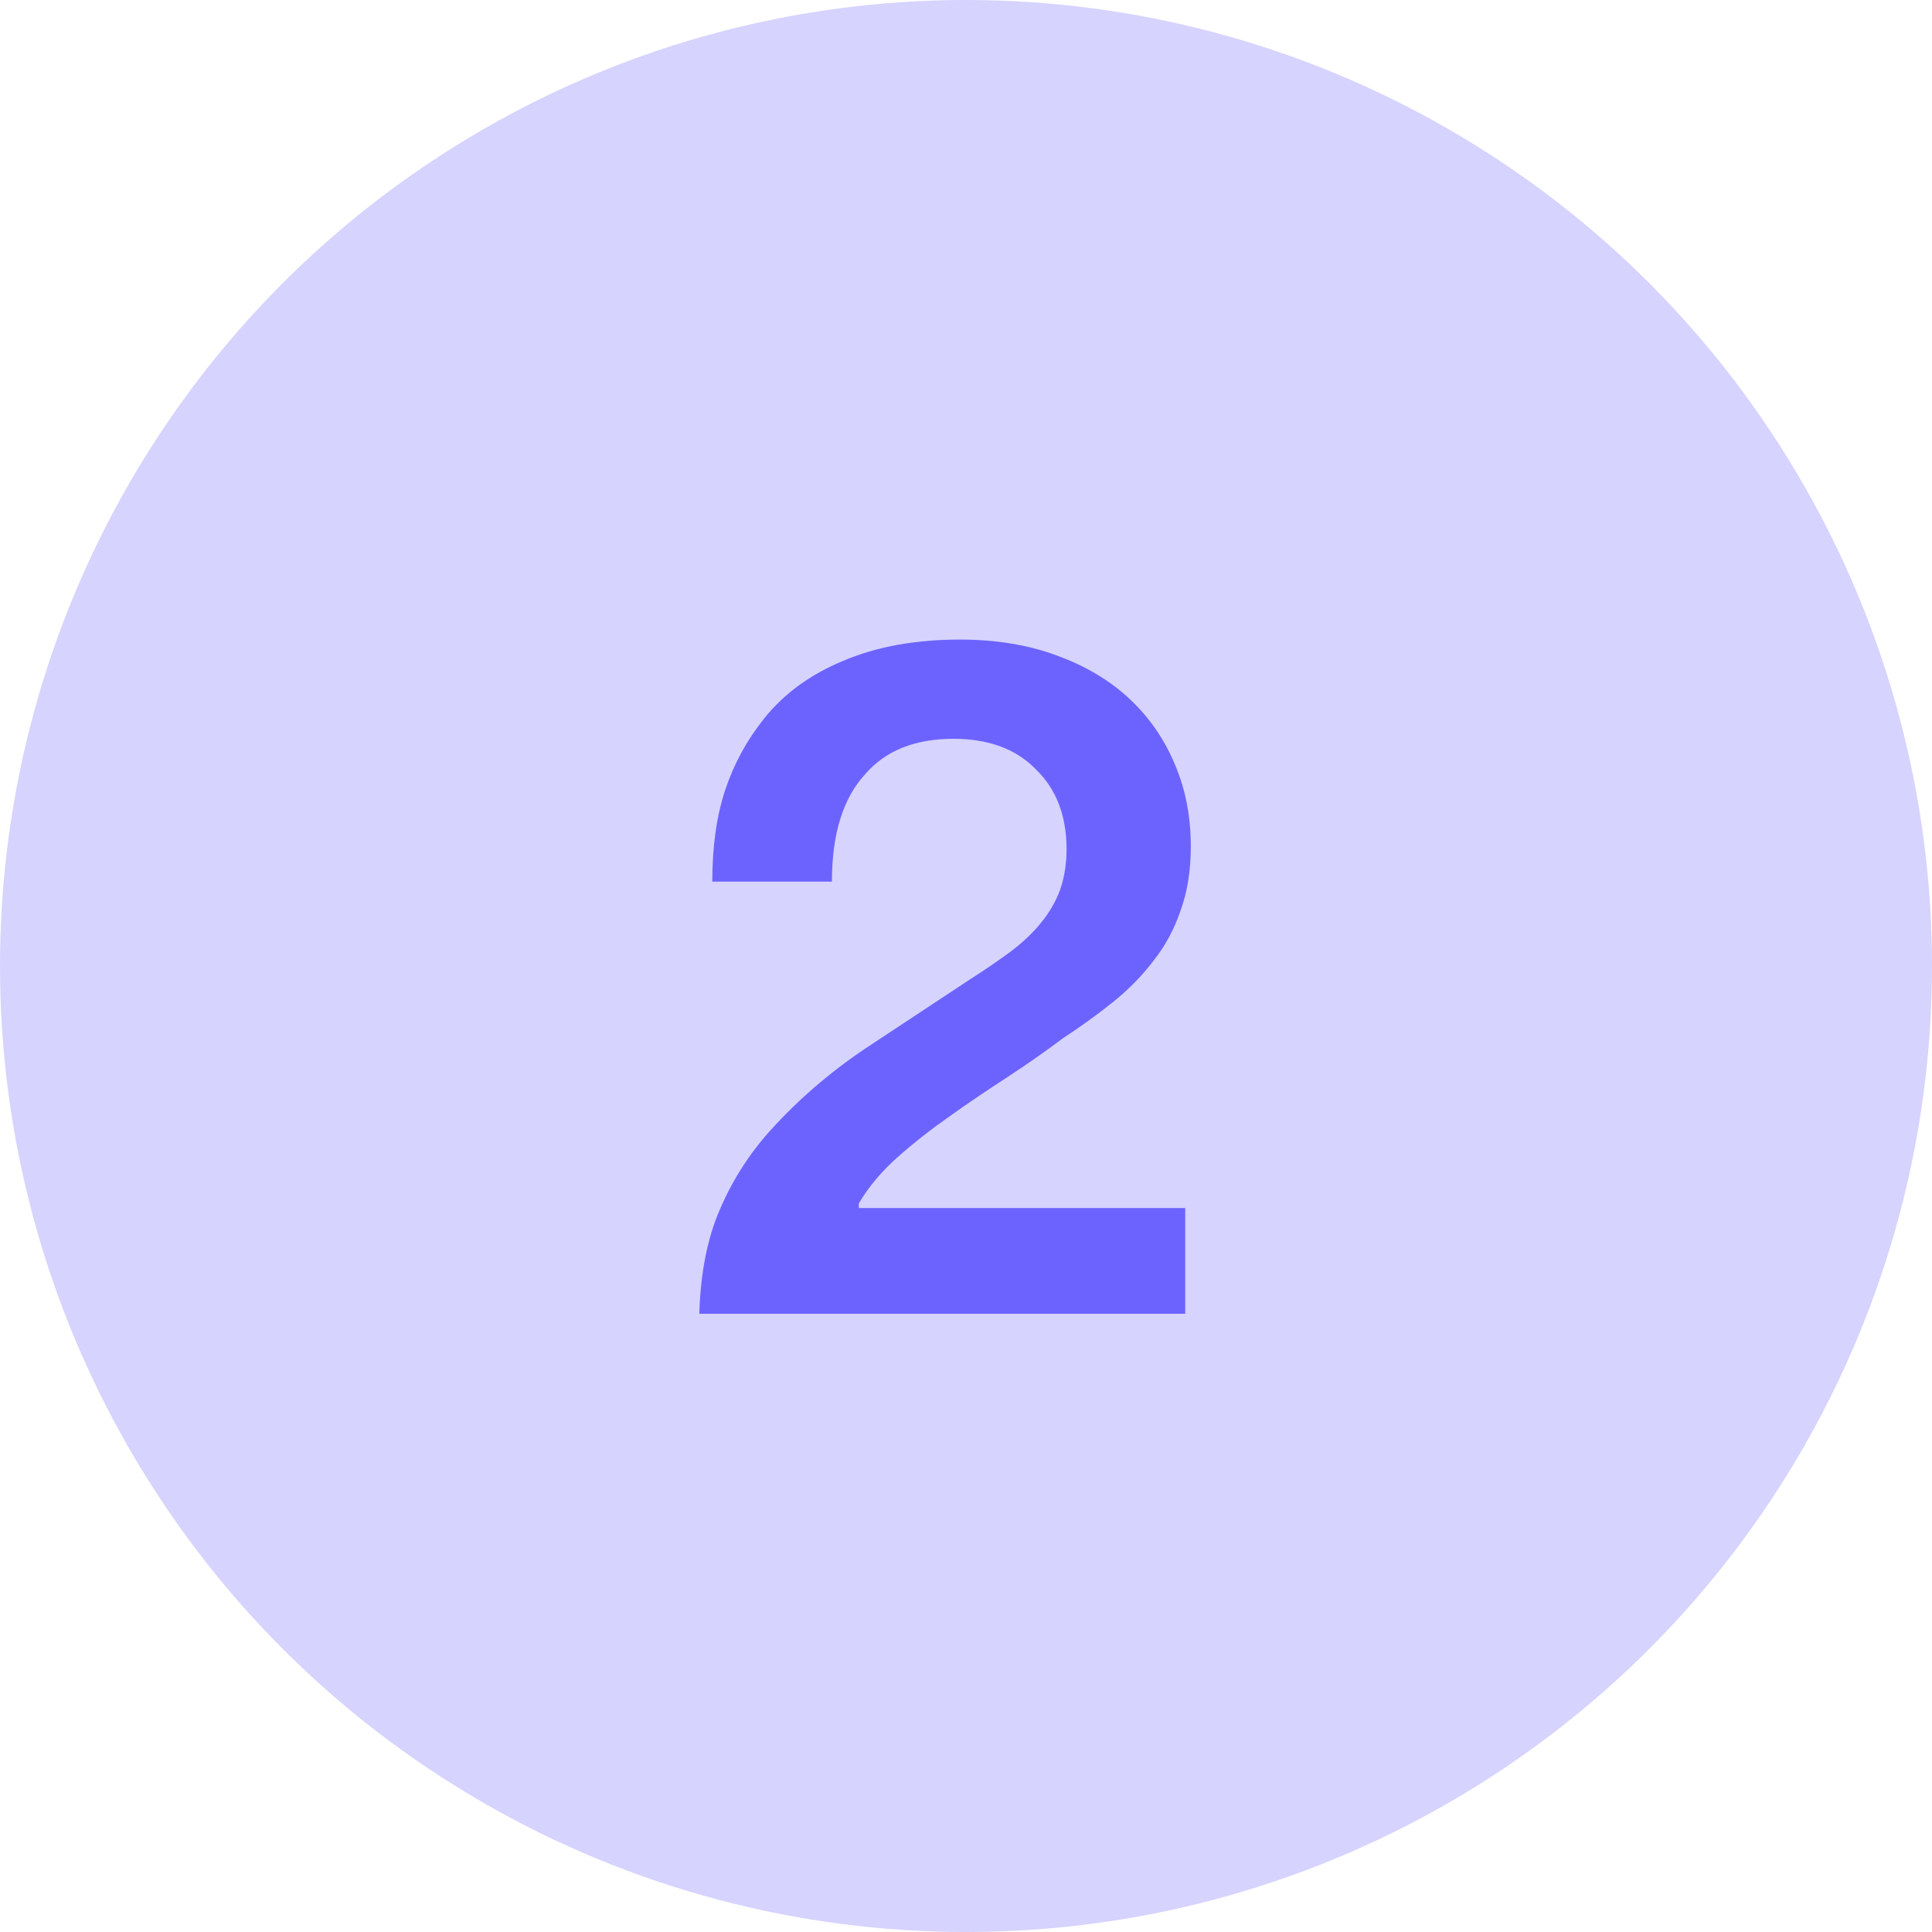
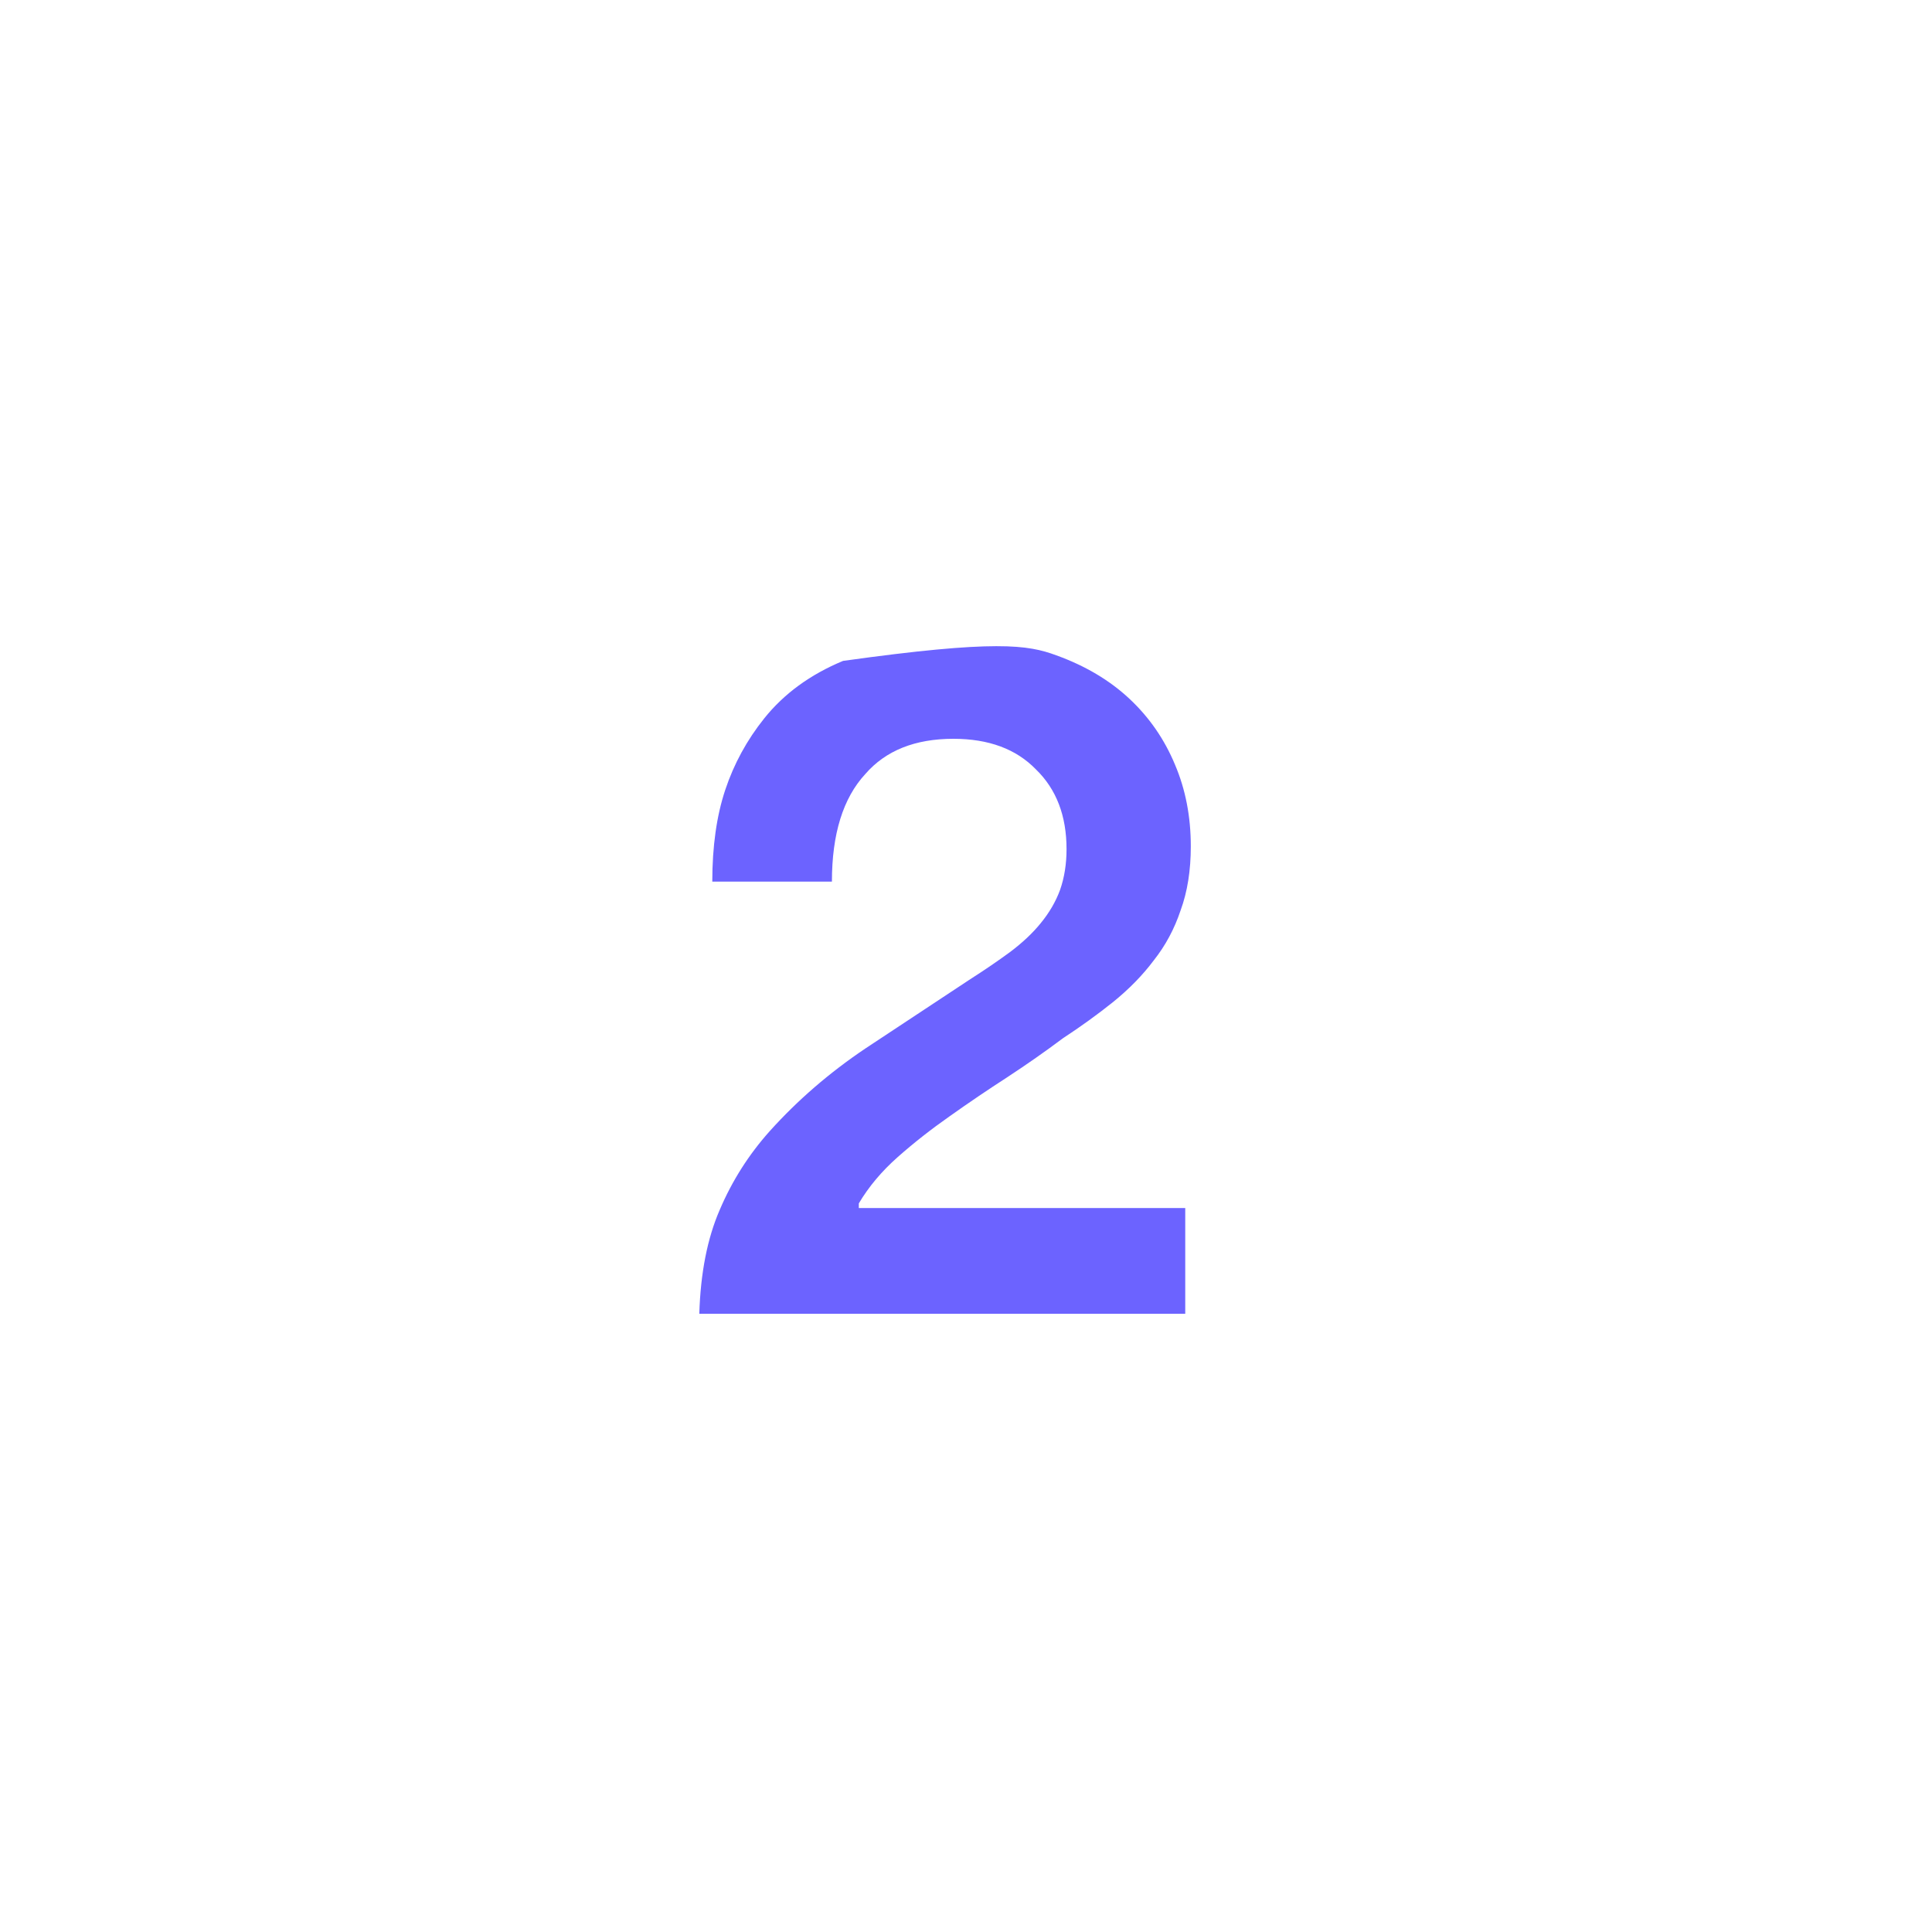
<svg xmlns="http://www.w3.org/2000/svg" width="50" height="50" viewBox="0 0 50 50" fill="none">
-   <circle cx="25" cy="25" r="25" fill="#6C63FF" fill-opacity="0.28" />
-   <path d="M18.098 34C18.13 32.944 18.306 32.048 18.626 31.312C18.946 30.56 19.378 29.88 19.922 29.272C20.642 28.472 21.466 27.76 22.394 27.136C23.338 26.512 24.234 25.92 25.082 25.36C25.482 25.104 25.834 24.864 26.138 24.64C26.458 24.4 26.722 24.152 26.93 23.896C27.154 23.624 27.322 23.336 27.434 23.032C27.546 22.712 27.602 22.36 27.602 21.976C27.602 21.112 27.338 20.424 26.81 19.912C26.298 19.384 25.586 19.12 24.674 19.12C23.682 19.12 22.922 19.424 22.394 20.032C21.818 20.656 21.53 21.584 21.53 22.816H18.434C18.434 21.904 18.546 21.112 18.77 20.44C18.994 19.768 19.33 19.152 19.778 18.592C20.29 17.952 20.97 17.456 21.818 17.104C22.682 16.736 23.69 16.552 24.842 16.552C25.77 16.552 26.602 16.688 27.338 16.96C28.09 17.232 28.722 17.608 29.234 18.088C29.746 18.568 30.138 19.136 30.41 19.792C30.682 20.432 30.818 21.136 30.818 21.904C30.818 22.528 30.73 23.08 30.554 23.56C30.394 24.04 30.162 24.472 29.858 24.856C29.57 25.24 29.218 25.6 28.802 25.936C28.402 26.256 27.97 26.568 27.506 26.872C27.058 27.208 26.578 27.544 26.066 27.88C25.57 28.2 25.074 28.536 24.578 28.888C24.098 29.224 23.65 29.576 23.234 29.944C22.818 30.312 22.482 30.712 22.226 31.144V31.264H30.674V34H18.098Z" fill="#6C63FF" />
+   <path d="M18.098 34C18.13 32.944 18.306 32.048 18.626 31.312C18.946 30.56 19.378 29.88 19.922 29.272C20.642 28.472 21.466 27.76 22.394 27.136C23.338 26.512 24.234 25.92 25.082 25.36C25.482 25.104 25.834 24.864 26.138 24.64C26.458 24.4 26.722 24.152 26.93 23.896C27.154 23.624 27.322 23.336 27.434 23.032C27.546 22.712 27.602 22.36 27.602 21.976C27.602 21.112 27.338 20.424 26.81 19.912C26.298 19.384 25.586 19.12 24.674 19.12C23.682 19.12 22.922 19.424 22.394 20.032C21.818 20.656 21.53 21.584 21.53 22.816H18.434C18.434 21.904 18.546 21.112 18.77 20.44C18.994 19.768 19.33 19.152 19.778 18.592C20.29 17.952 20.97 17.456 21.818 17.104C25.77 16.552 26.602 16.688 27.338 16.96C28.09 17.232 28.722 17.608 29.234 18.088C29.746 18.568 30.138 19.136 30.41 19.792C30.682 20.432 30.818 21.136 30.818 21.904C30.818 22.528 30.73 23.08 30.554 23.56C30.394 24.04 30.162 24.472 29.858 24.856C29.57 25.24 29.218 25.6 28.802 25.936C28.402 26.256 27.97 26.568 27.506 26.872C27.058 27.208 26.578 27.544 26.066 27.88C25.57 28.2 25.074 28.536 24.578 28.888C24.098 29.224 23.65 29.576 23.234 29.944C22.818 30.312 22.482 30.712 22.226 31.144V31.264H30.674V34H18.098Z" fill="#6C63FF" />
</svg>